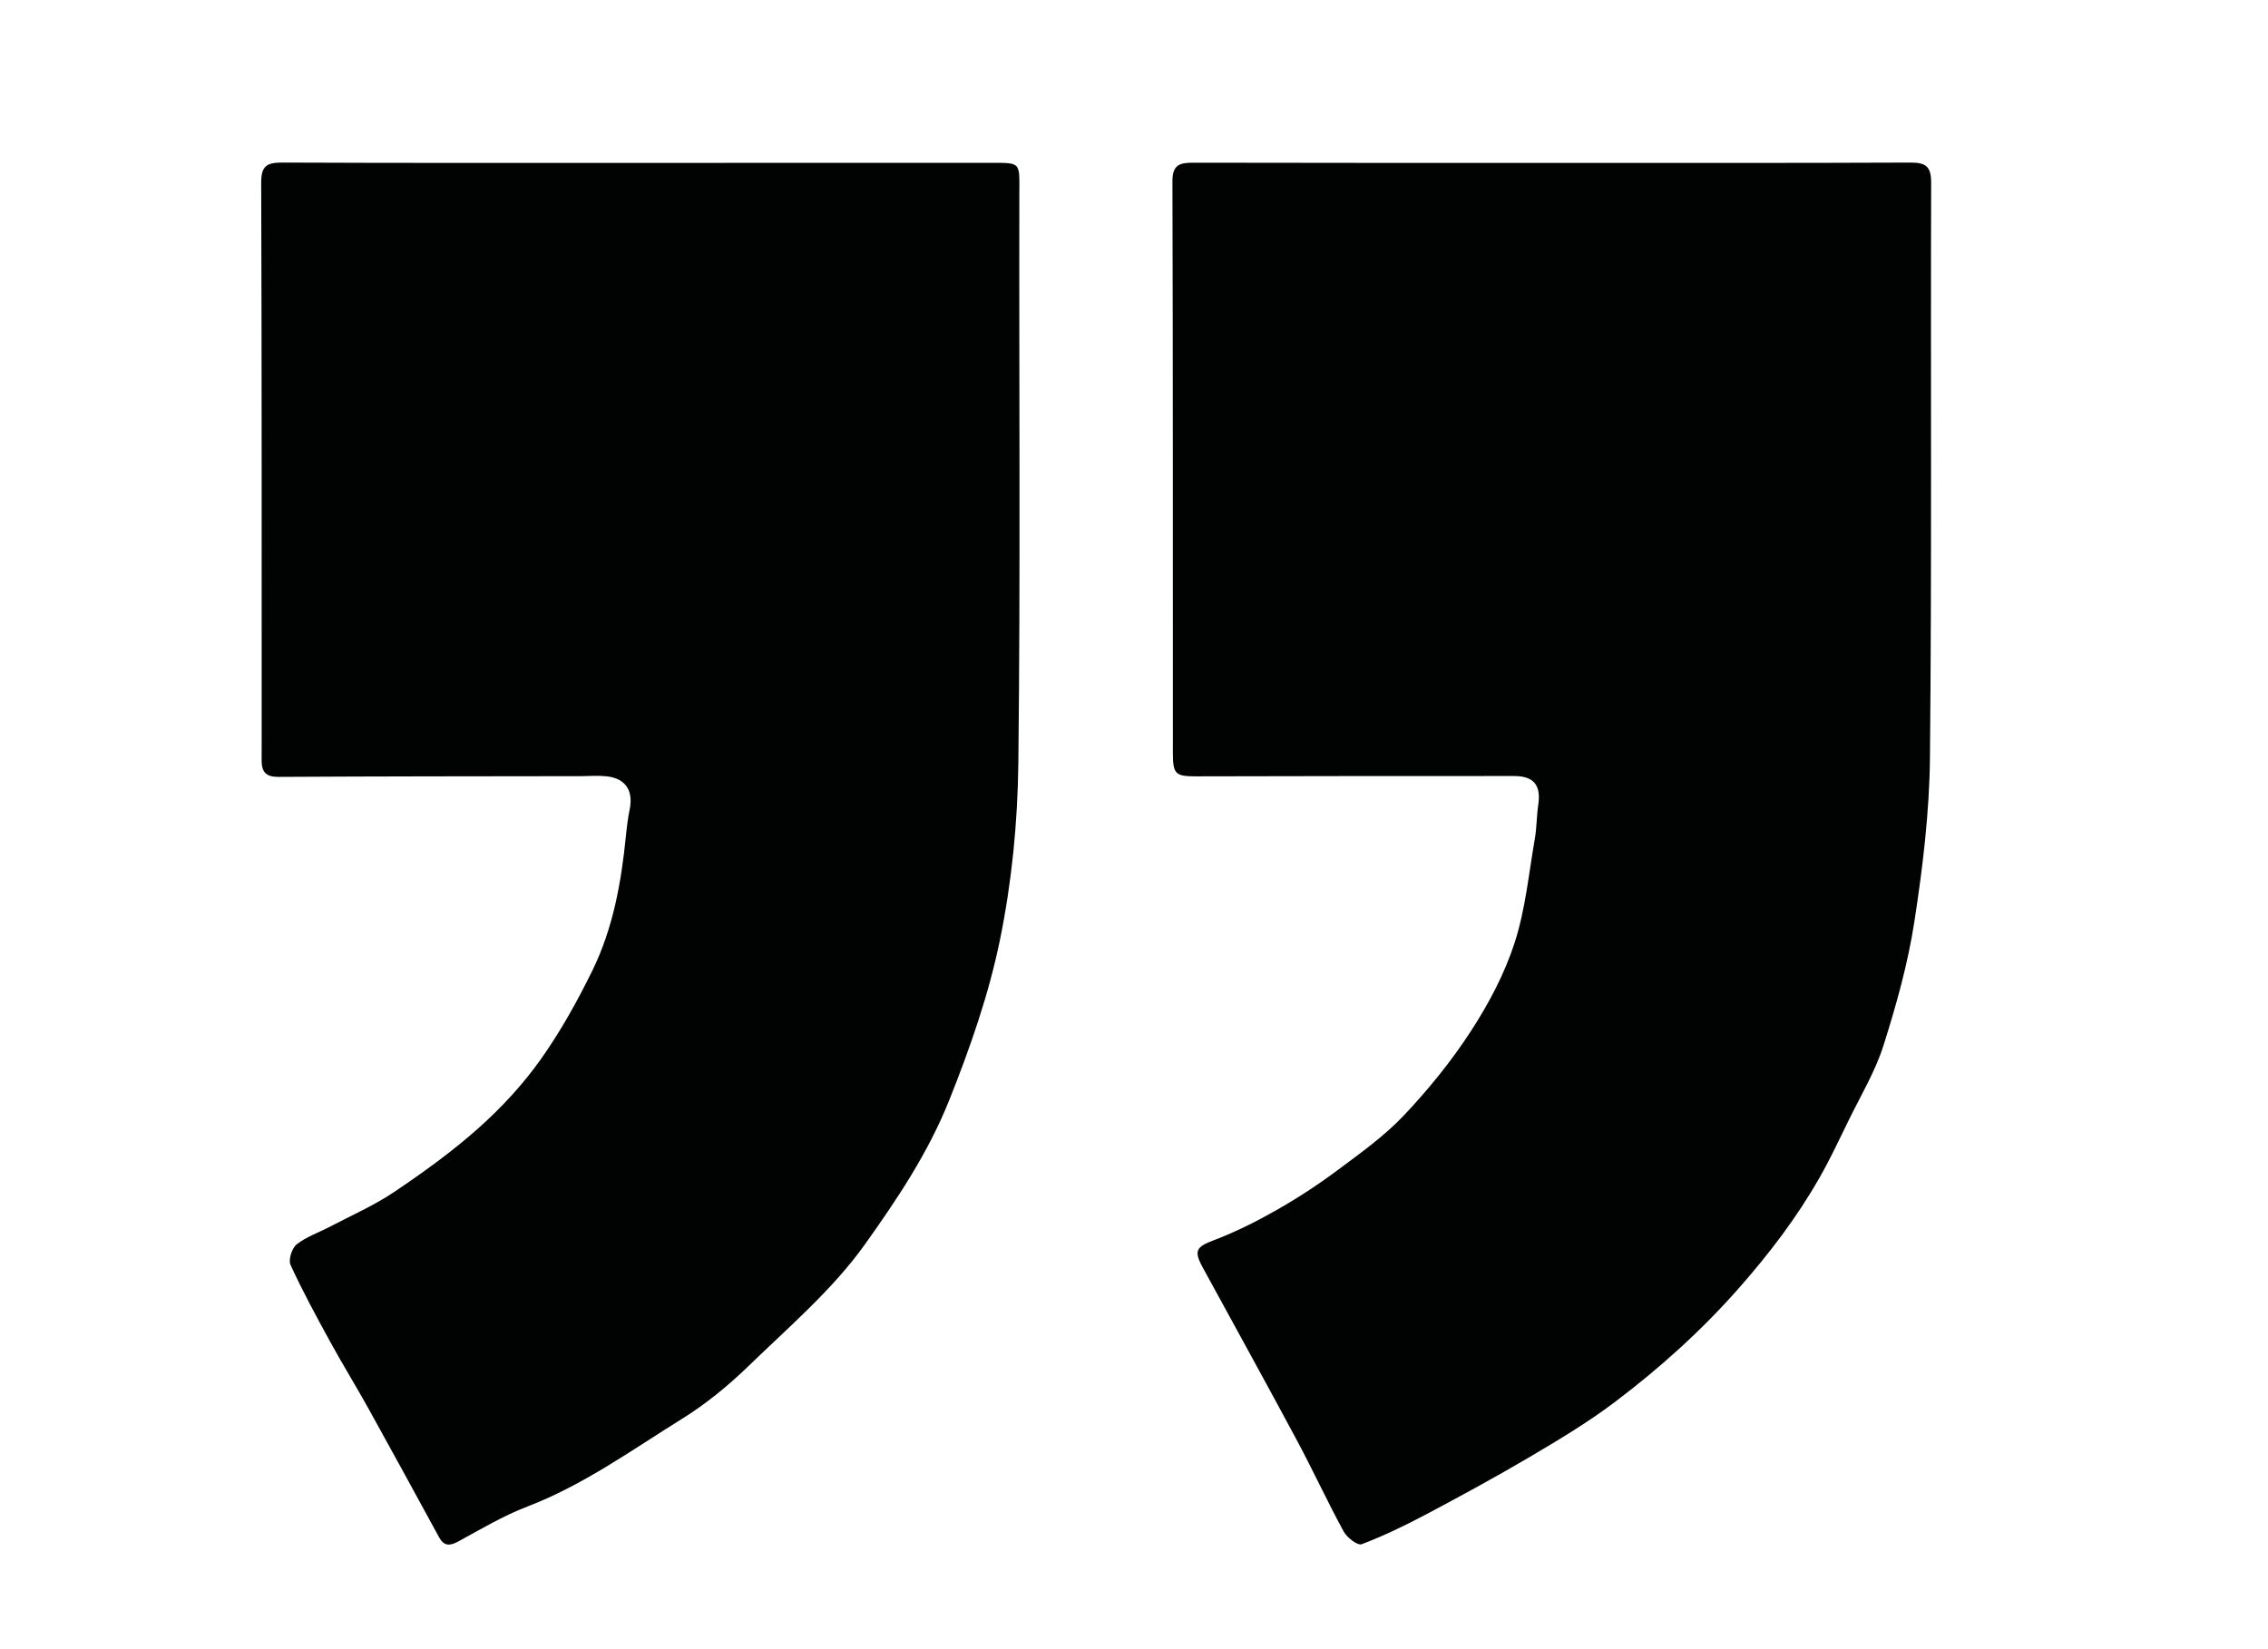
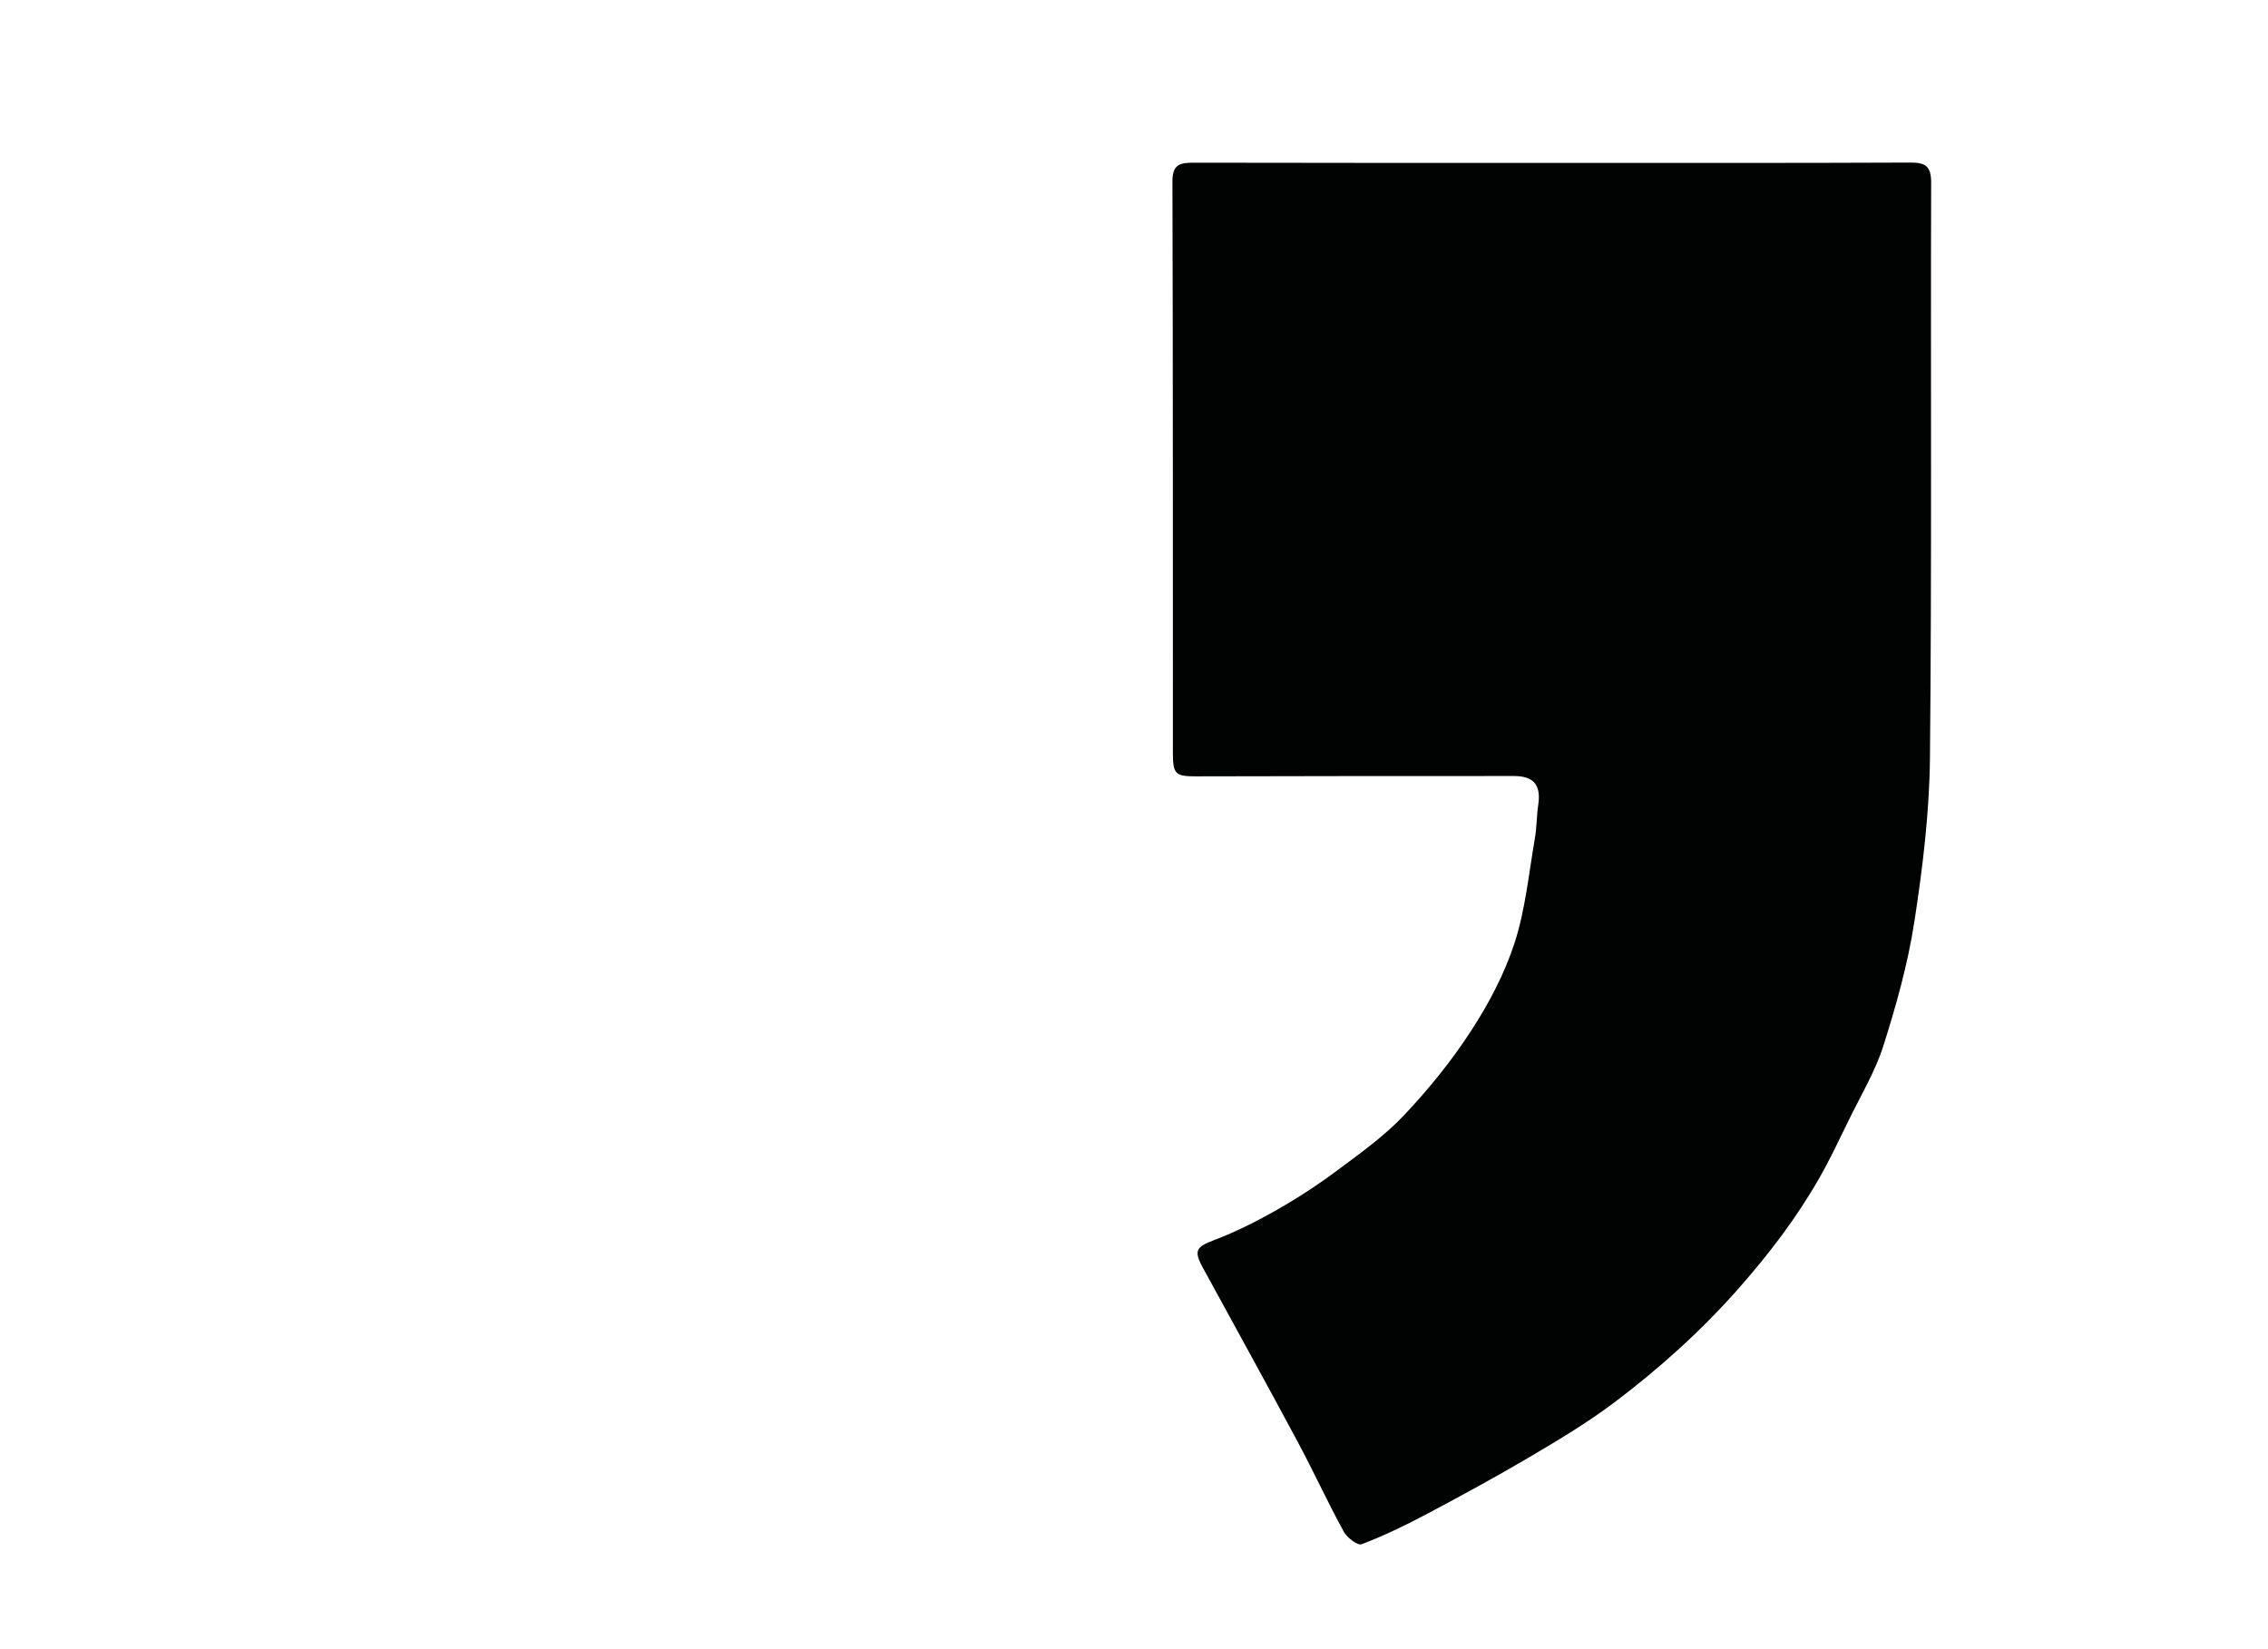
<svg xmlns="http://www.w3.org/2000/svg" version="1.1" id="Ebene_1" x="0px" y="0px" width="155.91px" height="113.39px" viewBox="0 0 155.91 113.39" enable-background="new 0 0 155.91 113.39" xml:space="preserve">
  <g>
-     <path fill="#010202" d="M43.979,11.199c7.98,0,15.962,0.004,23.941-0.002c2.309-0.001,2.158-0.119,2.153,2.142   c-0.026,13.052,0.081,26.104-0.069,39.155c-0.047,4.044-0.45,8.144-1.259,12.104c-0.768,3.756-2.041,7.411-3.486,11.03   c-1.454,3.646-3.59,6.823-5.78,9.901c-2.224,3.129-5.253,5.704-8.038,8.408c-1.389,1.346-2.921,2.599-4.559,3.617   c-3.459,2.149-6.778,4.553-10.637,6.032c-1.645,0.63-3.186,1.549-4.741,2.398c-0.601,0.325-0.988,0.321-1.326-0.298   c-1.604-2.937-3.204-5.876-4.826-8.8c-0.864-1.558-1.801-3.073-2.655-4.635c-0.952-1.738-1.9-3.483-2.726-5.284   c-0.161-0.351,0.096-1.156,0.425-1.413c0.668-0.526,1.521-0.809,2.288-1.215c1.492-0.783,3.057-1.468,4.447-2.408   c2.011-1.355,3.994-2.789,5.8-4.402c1.557-1.392,3.011-2.966,4.221-4.665c1.372-1.933,2.542-4.033,3.585-6.167   c1.408-2.89,1.974-6.035,2.29-9.225c0.061-0.616,0.139-1.234,0.262-1.844c0.258-1.281-0.302-2.121-1.602-2.254   c-0.575-0.06-1.163-0.014-1.744-0.009c-6.941,0.01-13.883,0.009-20.822,0.05c-0.837,0.002-1.13-0.346-1.136-1.095   c-0.001-0.456,0.003-0.915,0.003-1.372c-0.002-12.804,0.01-25.606-0.033-38.407c-0.004-1.169,0.43-1.367,1.458-1.364   C27.603,11.213,35.79,11.199,43.979,11.199z" />
-     <path fill="#010202" d="M106.751,11.199c8.191,0,16.384,0.015,24.571-0.021c1.062-0.005,1.435,0.257,1.432,1.393   c-0.043,13.179,0.048,26.36-0.082,39.536c-0.038,3.76-0.498,7.536-1.071,11.258c-0.444,2.886-1.242,5.737-2.127,8.527   c-0.568,1.789-1.565,3.443-2.395,5.146c-0.644,1.322-1.27,2.654-1.996,3.929c-1.556,2.734-3.445,5.211-5.535,7.586   c-2.589,2.943-5.47,5.529-8.575,7.874c-1.835,1.381-3.823,2.573-5.81,3.745c-2.339,1.38-4.727,2.676-7.123,3.948   c-1.44,0.763-2.919,1.477-4.438,2.055c-0.271,0.104-1.007-0.454-1.231-0.871c-1.109-2.033-2.08-4.147-3.173-6.191   c-2.149-4.009-4.351-7.991-6.528-11.985c-0.629-1.152-0.417-1.404,0.78-1.859c1.492-0.566,2.94-1.294,4.33-2.086   c1.432-0.815,2.823-1.724,4.147-2.711c1.585-1.182,3.223-2.349,4.575-3.776c1.694-1.792,3.274-3.74,4.615-5.805   c1.223-1.882,2.313-3.935,2.999-6.06c0.747-2.294,0.974-4.756,1.391-7.149c0.136-0.771,0.124-1.568,0.237-2.345   c0.201-1.338-0.291-1.981-1.667-1.981c-7.274-0.004-14.551,0.004-21.825,0.022c-1.458,0.003-1.624-0.144-1.624-1.635   c-0.003-13.097,0.008-26.191-0.031-39.287c-0.003-1.16,0.54-1.271,1.458-1.27C90.288,11.206,98.521,11.199,106.751,11.199z" />
+     <path fill="#010202" d="M106.751,11.199c8.191,0,16.384,0.015,24.571-0.021c1.062-0.005,1.435,0.257,1.432,1.393   c-0.043,13.179,0.048,26.36-0.082,39.536c-0.038,3.76-0.498,7.536-1.071,11.258c-0.444,2.886-1.242,5.737-2.127,8.527   c-0.568,1.789-1.565,3.443-2.395,5.146c-0.644,1.322-1.27,2.654-1.996,3.929c-1.556,2.734-3.445,5.211-5.535,7.586   c-2.589,2.943-5.47,5.529-8.575,7.874c-1.835,1.381-3.823,2.573-5.81,3.745c-2.339,1.38-4.727,2.676-7.123,3.948   c-1.44,0.763-2.919,1.477-4.438,2.055c-0.271,0.104-1.007-0.454-1.231-0.871c-1.109-2.033-2.08-4.147-3.173-6.191   c-2.149-4.009-4.351-7.991-6.528-11.985c-0.629-1.152-0.417-1.404,0.78-1.859c1.492-0.566,2.94-1.294,4.33-2.086   c1.432-0.815,2.823-1.724,4.147-2.711c1.585-1.182,3.223-2.349,4.575-3.776c1.694-1.792,3.274-3.74,4.615-5.805   c1.223-1.882,2.313-3.935,2.999-6.06c0.747-2.294,0.974-4.756,1.391-7.149c0.136-0.771,0.124-1.568,0.237-2.345   c0.201-1.338-0.291-1.981-1.667-1.981c-7.274-0.004-14.551,0.004-21.825,0.022c-1.458,0.003-1.624-0.144-1.624-1.635   c-0.003-13.097,0.008-26.191-0.031-39.287c-0.003-1.16,0.54-1.271,1.458-1.27C90.288,11.206,98.521,11.199,106.751,11.199" />
  </g>
</svg>